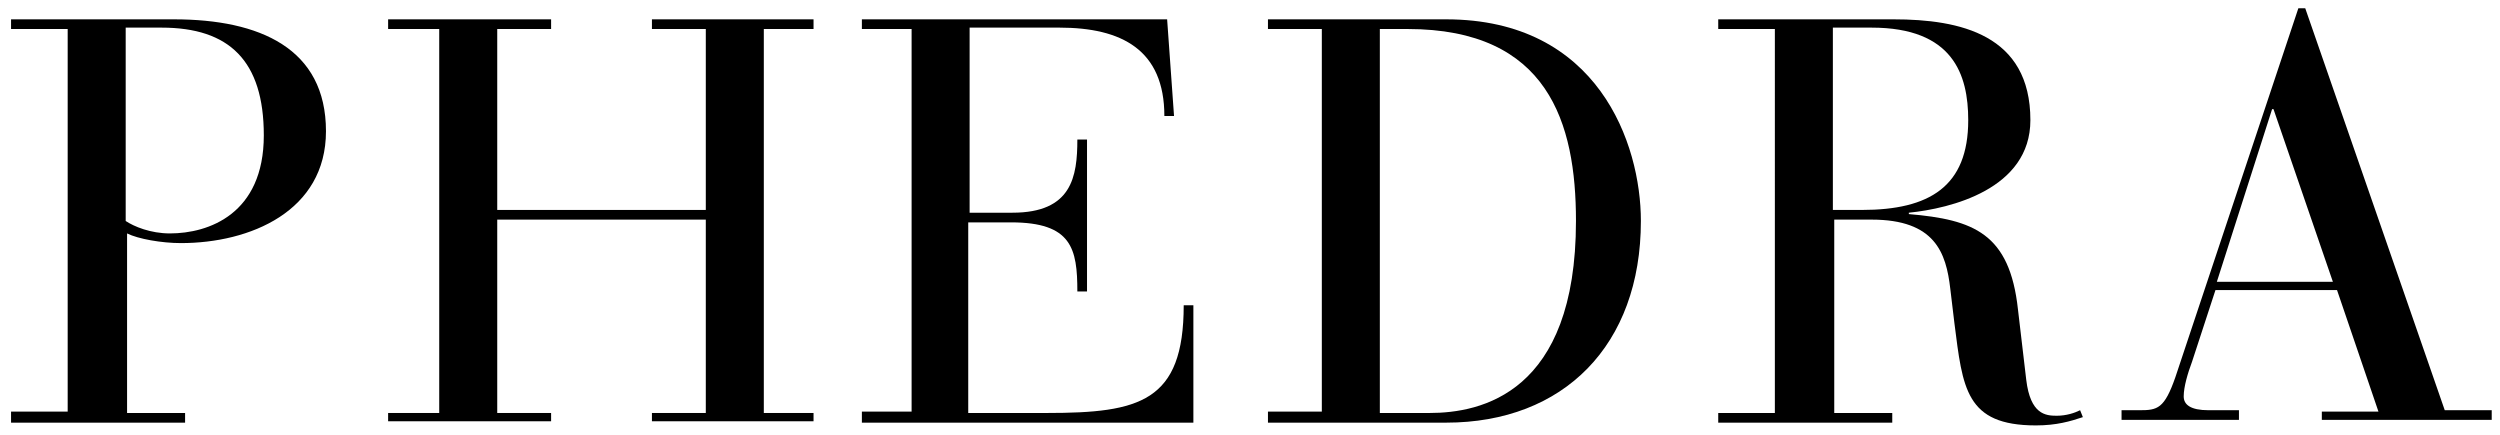
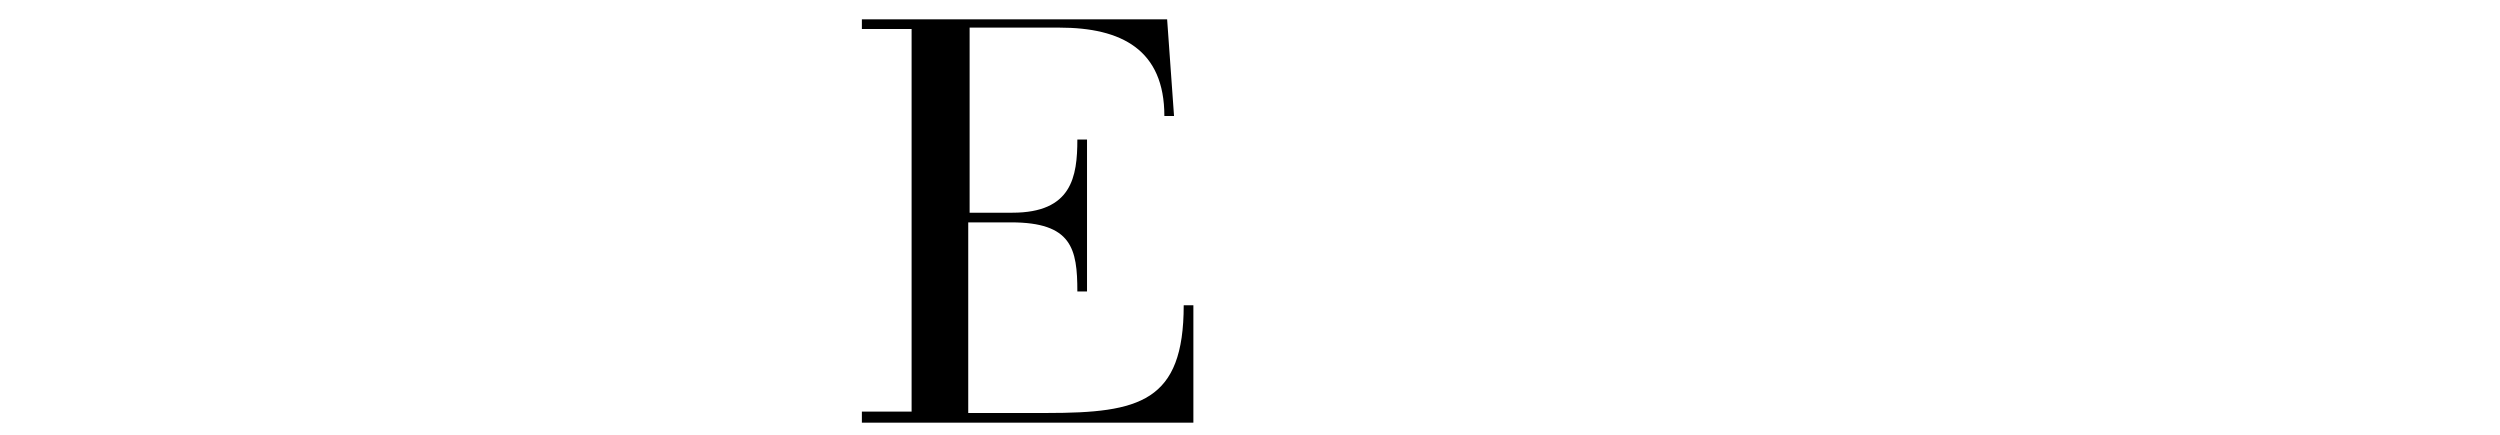
<svg xmlns="http://www.w3.org/2000/svg" version="1.1" id="Layer_1" x="0px" y="0px" viewBox="0 0 181 31.5" style="enable-background:new 0 0 181 31.5;" xml:space="preserve">
-   <path d="M9.1,16c0.6,0.4,1.8,0.9,3.2,0.9c2.8,0,6.8-1.4,6.8-7.1c0-5.4-2.5-7.8-7.4-7.8H9.1V16 M0.8,30.5v-0.7h4.1V2.1H0.8V1.4h11.8  c6.2,0,11,2.1,11,8.1c0,5.8-5.5,8.1-10.5,8.1c-1.4,0-3.1-0.3-3.9-0.7v13h4.2v0.7H0.8" />
-   <polyline points="47.2,30.5 47.2,29.9 51.1,29.9 51.1,15.9 36,15.9 36,29.9 39.9,29.9 39.9,30.5 28.1,30.5 28.1,29.9 31.8,29.9   31.8,2.1 28.1,2.1 28.1,1.4 39.9,1.4 39.9,2.1 36,2.1 36,15.2 51.1,15.2 51.1,2.1 47.2,2.1 47.2,1.4 58.9,1.4 58.9,2.1 55.3,2.1   55.3,29.9 58.9,29.9 58.9,30.5 47.2,30.5 " />
  <path d="M62.4,30.5v-0.7H66V2.1h-3.6V1.4h22.1l0.5,7h-0.7c0-4.8-3.1-6.4-7.6-6.4h-6.5v13.4h3.1c4.3,0,4.7-2.6,4.7-5.3h0.7v11h-0.7  c0-3.1-0.4-5-4.8-5h-3.1v13.8h5.7c6.7,0,9.9-0.8,9.9-7.8h0.7v8.5H62.4" />
-   <path d="M99.9,29.9h3.6c3.7,0,10.6-1.4,10.6-13.9c0-7.1-2-13.9-12.2-13.9h-2V29.9 M91.8,30.5v-0.7h3.9V2.1h-3.9V1.4h12.9  c11,0,14.1,9,14.1,14.6c0,9-5.6,14.6-14.1,14.6H91.8" />
-   <path d="M132.7,15.2h2.1c4.9,0,7.7-1.7,7.7-6.5c0-3.3-1.1-6.7-7-6.7h-2.8V15.2 M147.4,30.8c-5.1,0-5.3-2.7-5.9-7.4l-0.3-2.5  c-0.3-2.6-1.1-5-5.7-5h-2.7v14h4.2v0.7h-12.6v-0.7h4.1V2.1h-4.1V1.4h12.7c4.8,0,9.9,1.1,9.9,7.3c0,5-5.8,6.4-8.8,6.7v0.1  c4.7,0.4,7.3,1.4,7.9,6.9l0.6,5.1c0.3,2.5,1.4,2.6,2.2,2.6c0.7,0,1.3-0.2,1.7-0.4l0.2,0.5C149.9,30.5,148.9,30.8,147.4,30.8" />
-   <path d="M160.5,20.4h8.4l-4.3-12.5h-0.1L160.5,20.4 M168.1,30.5v-0.7h4.1l-3-8.8h-8.8l-1.7,5.2c-0.3,0.8-0.6,1.8-0.6,2.5  c0,0.6,0.5,1,1.8,1h2.2v0.7h-8.5v-0.7h1.3c1.3,0,1.8-0.1,2.6-2.4l8.9-26.7h0.5l10.1,29.1h3.4v0.7H168.1" />
</svg>